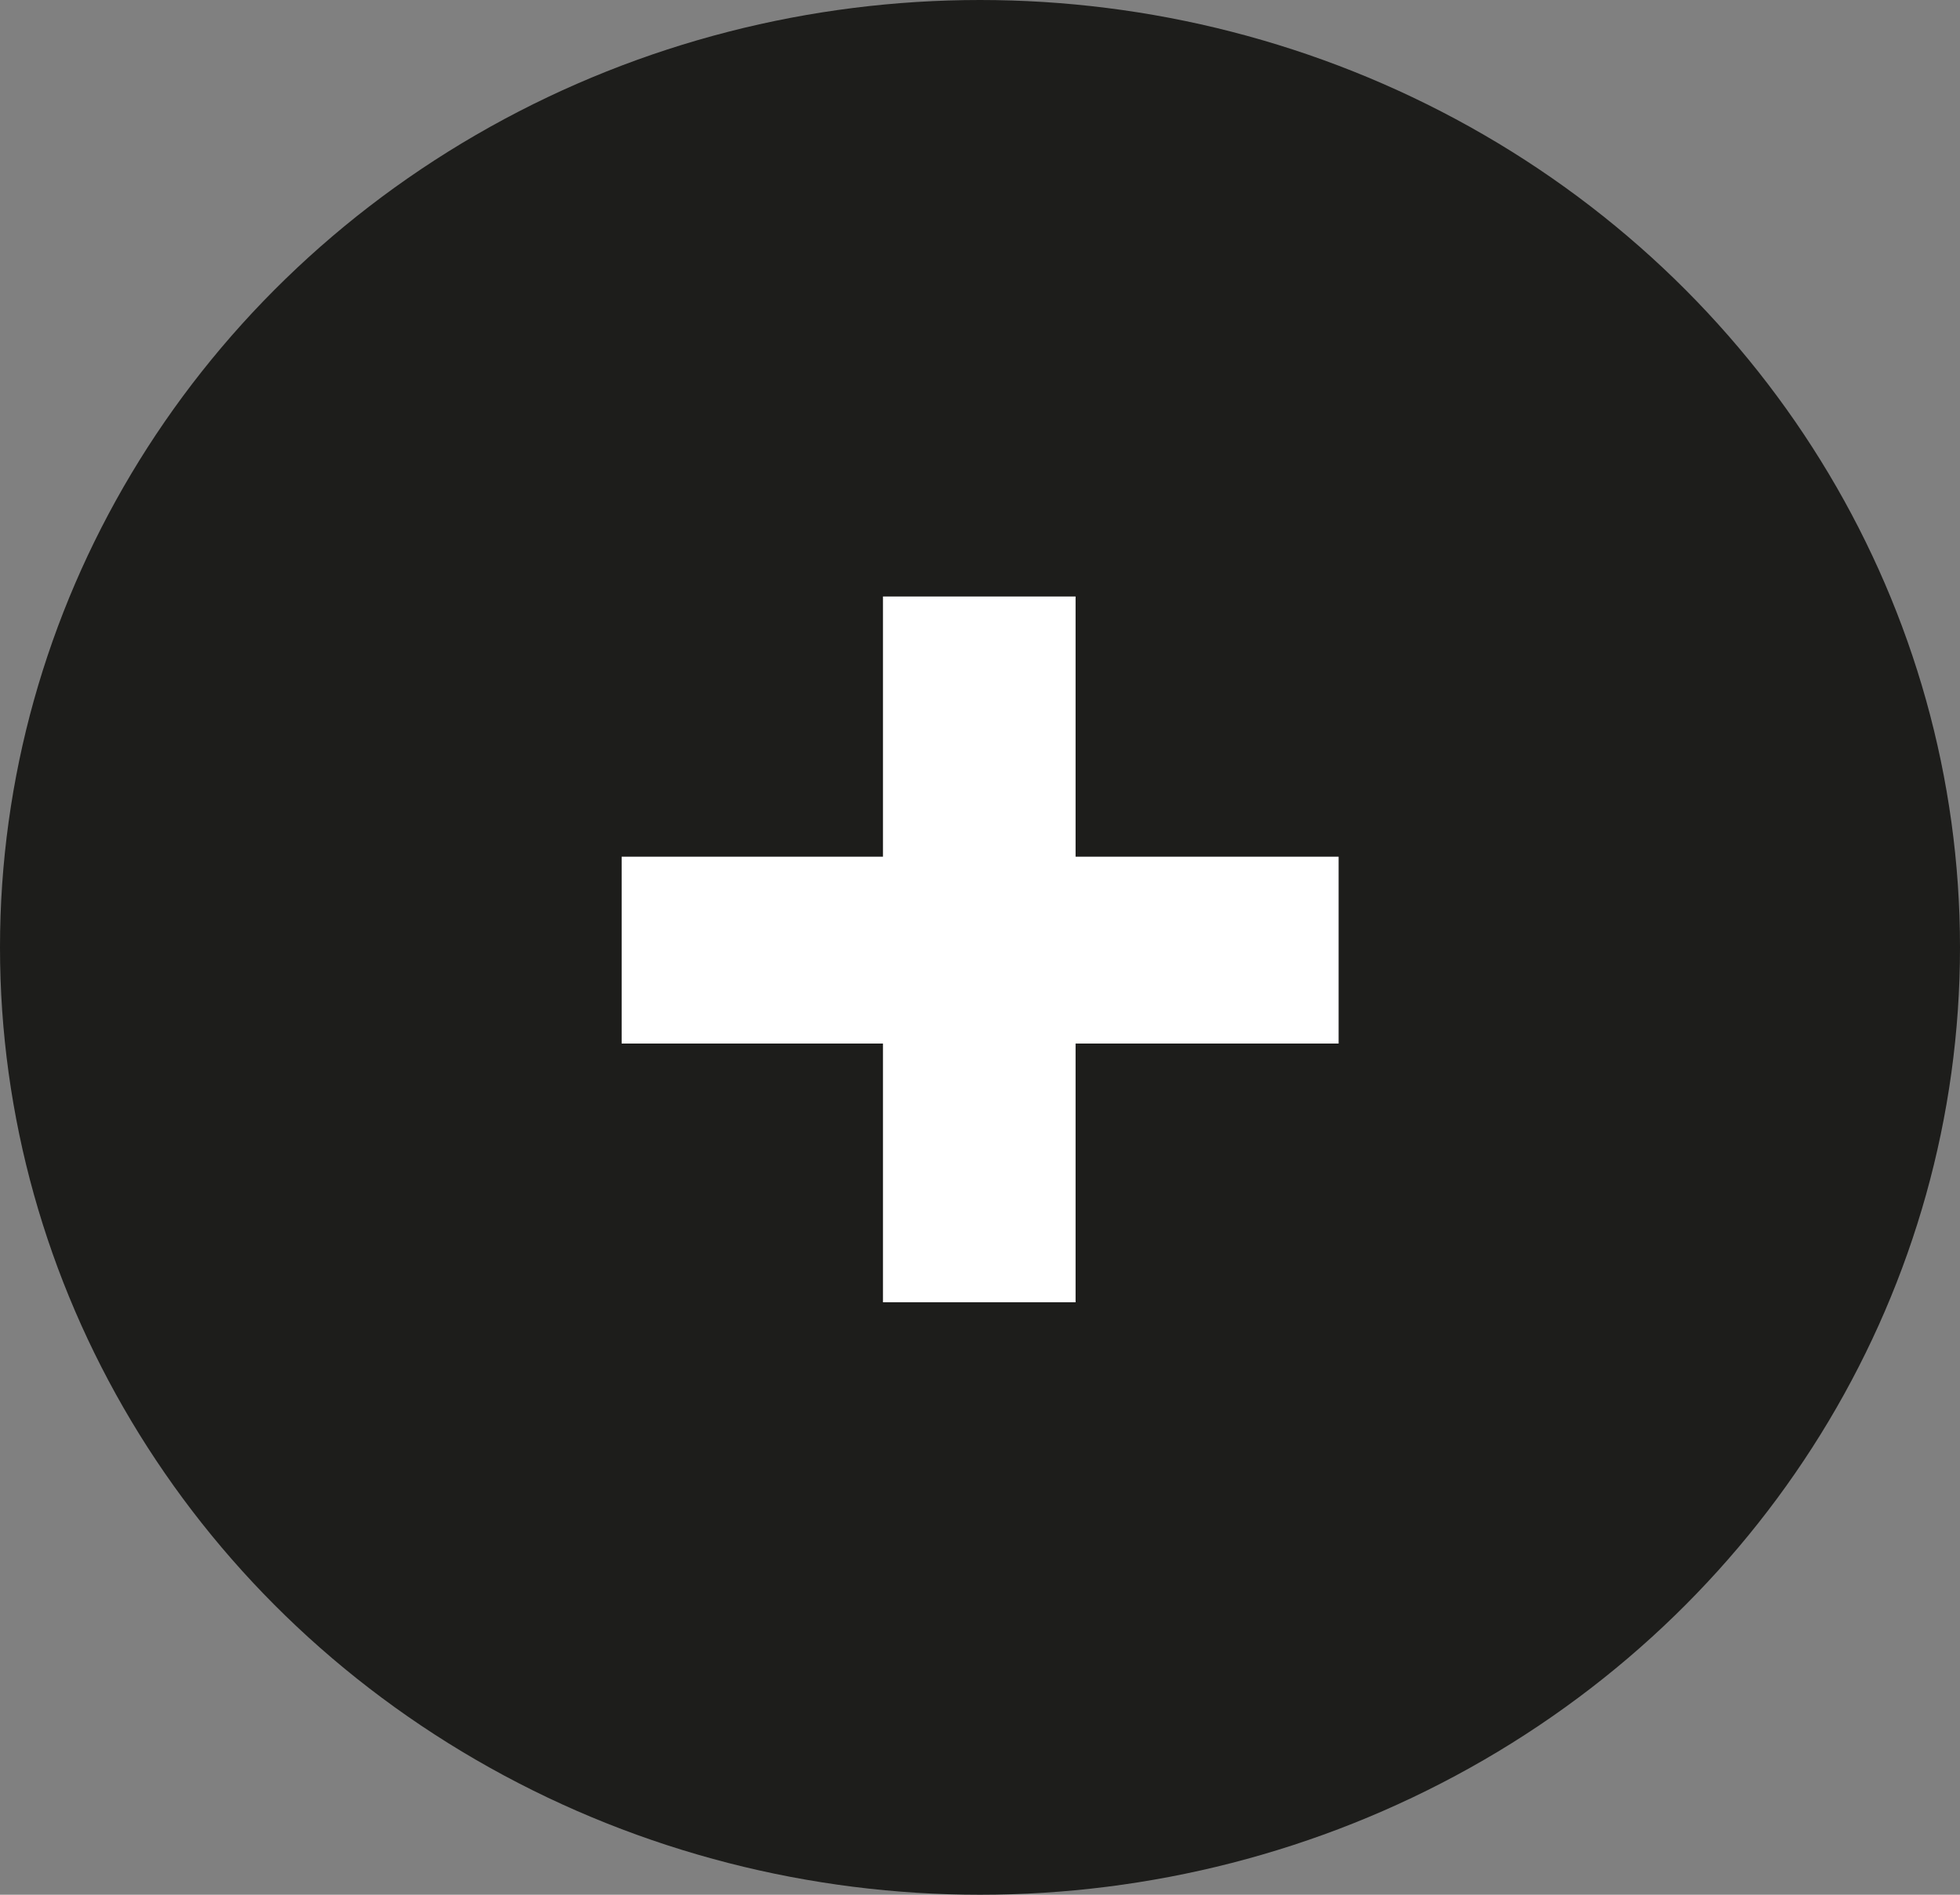
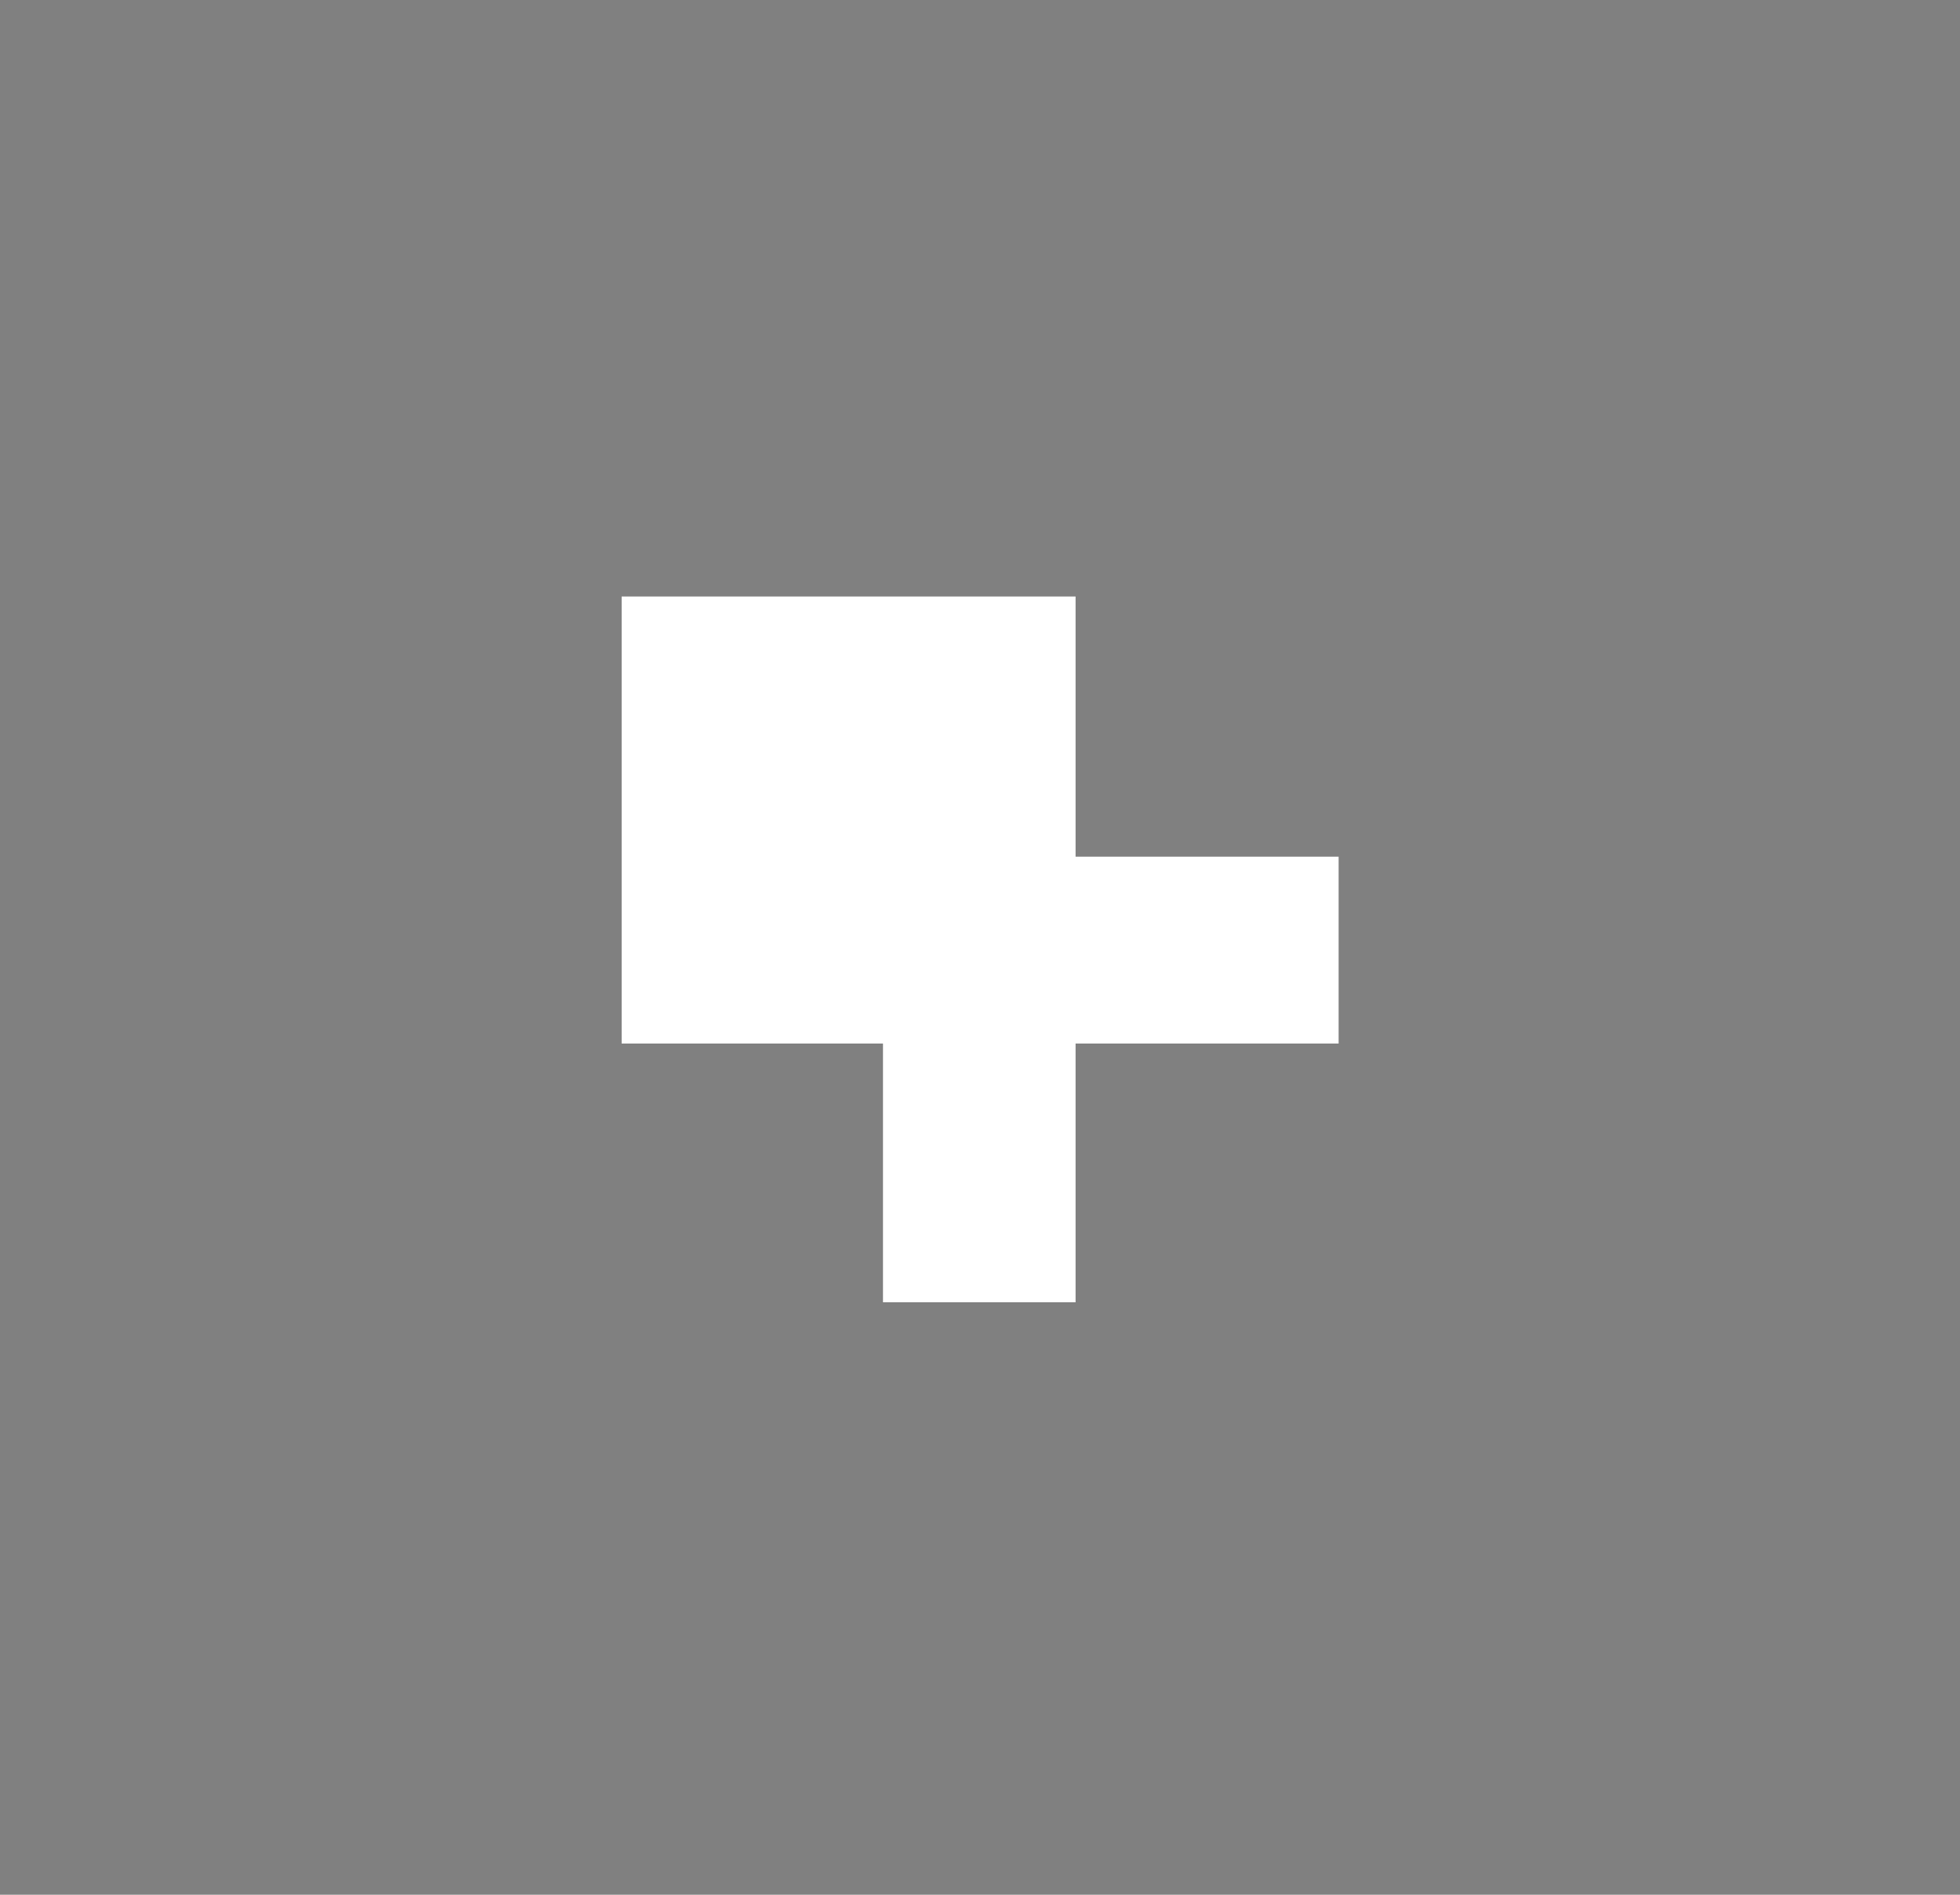
<svg xmlns="http://www.w3.org/2000/svg" width="30" height="29" viewBox="0 0 30 29">
  <rect x="0" y="0" width="30" height="29" fill="#808080" stroke="none" />
  <g id="Groupe_429" data-name="Groupe 429" transform="translate(0 -3)">
-     <ellipse id="Ellipse_91" data-name="Ellipse 91" cx="15" cy="14.5" rx="15" ry="14.5" transform="translate(0 3)" fill="#1d1d1b" />
-     <path id="Tracé_710" data-name="Tracé 710" d="M5.489-6.028H1.463v3.96H-1.485v-3.96h-4v-2.86h4V-12.87H1.463v3.982H5.489Z" transform="translate(15 25)" fill="#fff" />
+     <path id="Tracé_710" data-name="Tracé 710" d="M5.489-6.028H1.463v3.96H-1.485v-3.96h-4v-2.86V-12.87H1.463v3.982H5.489Z" transform="translate(15 25)" fill="#fff" />
  </g>
</svg>